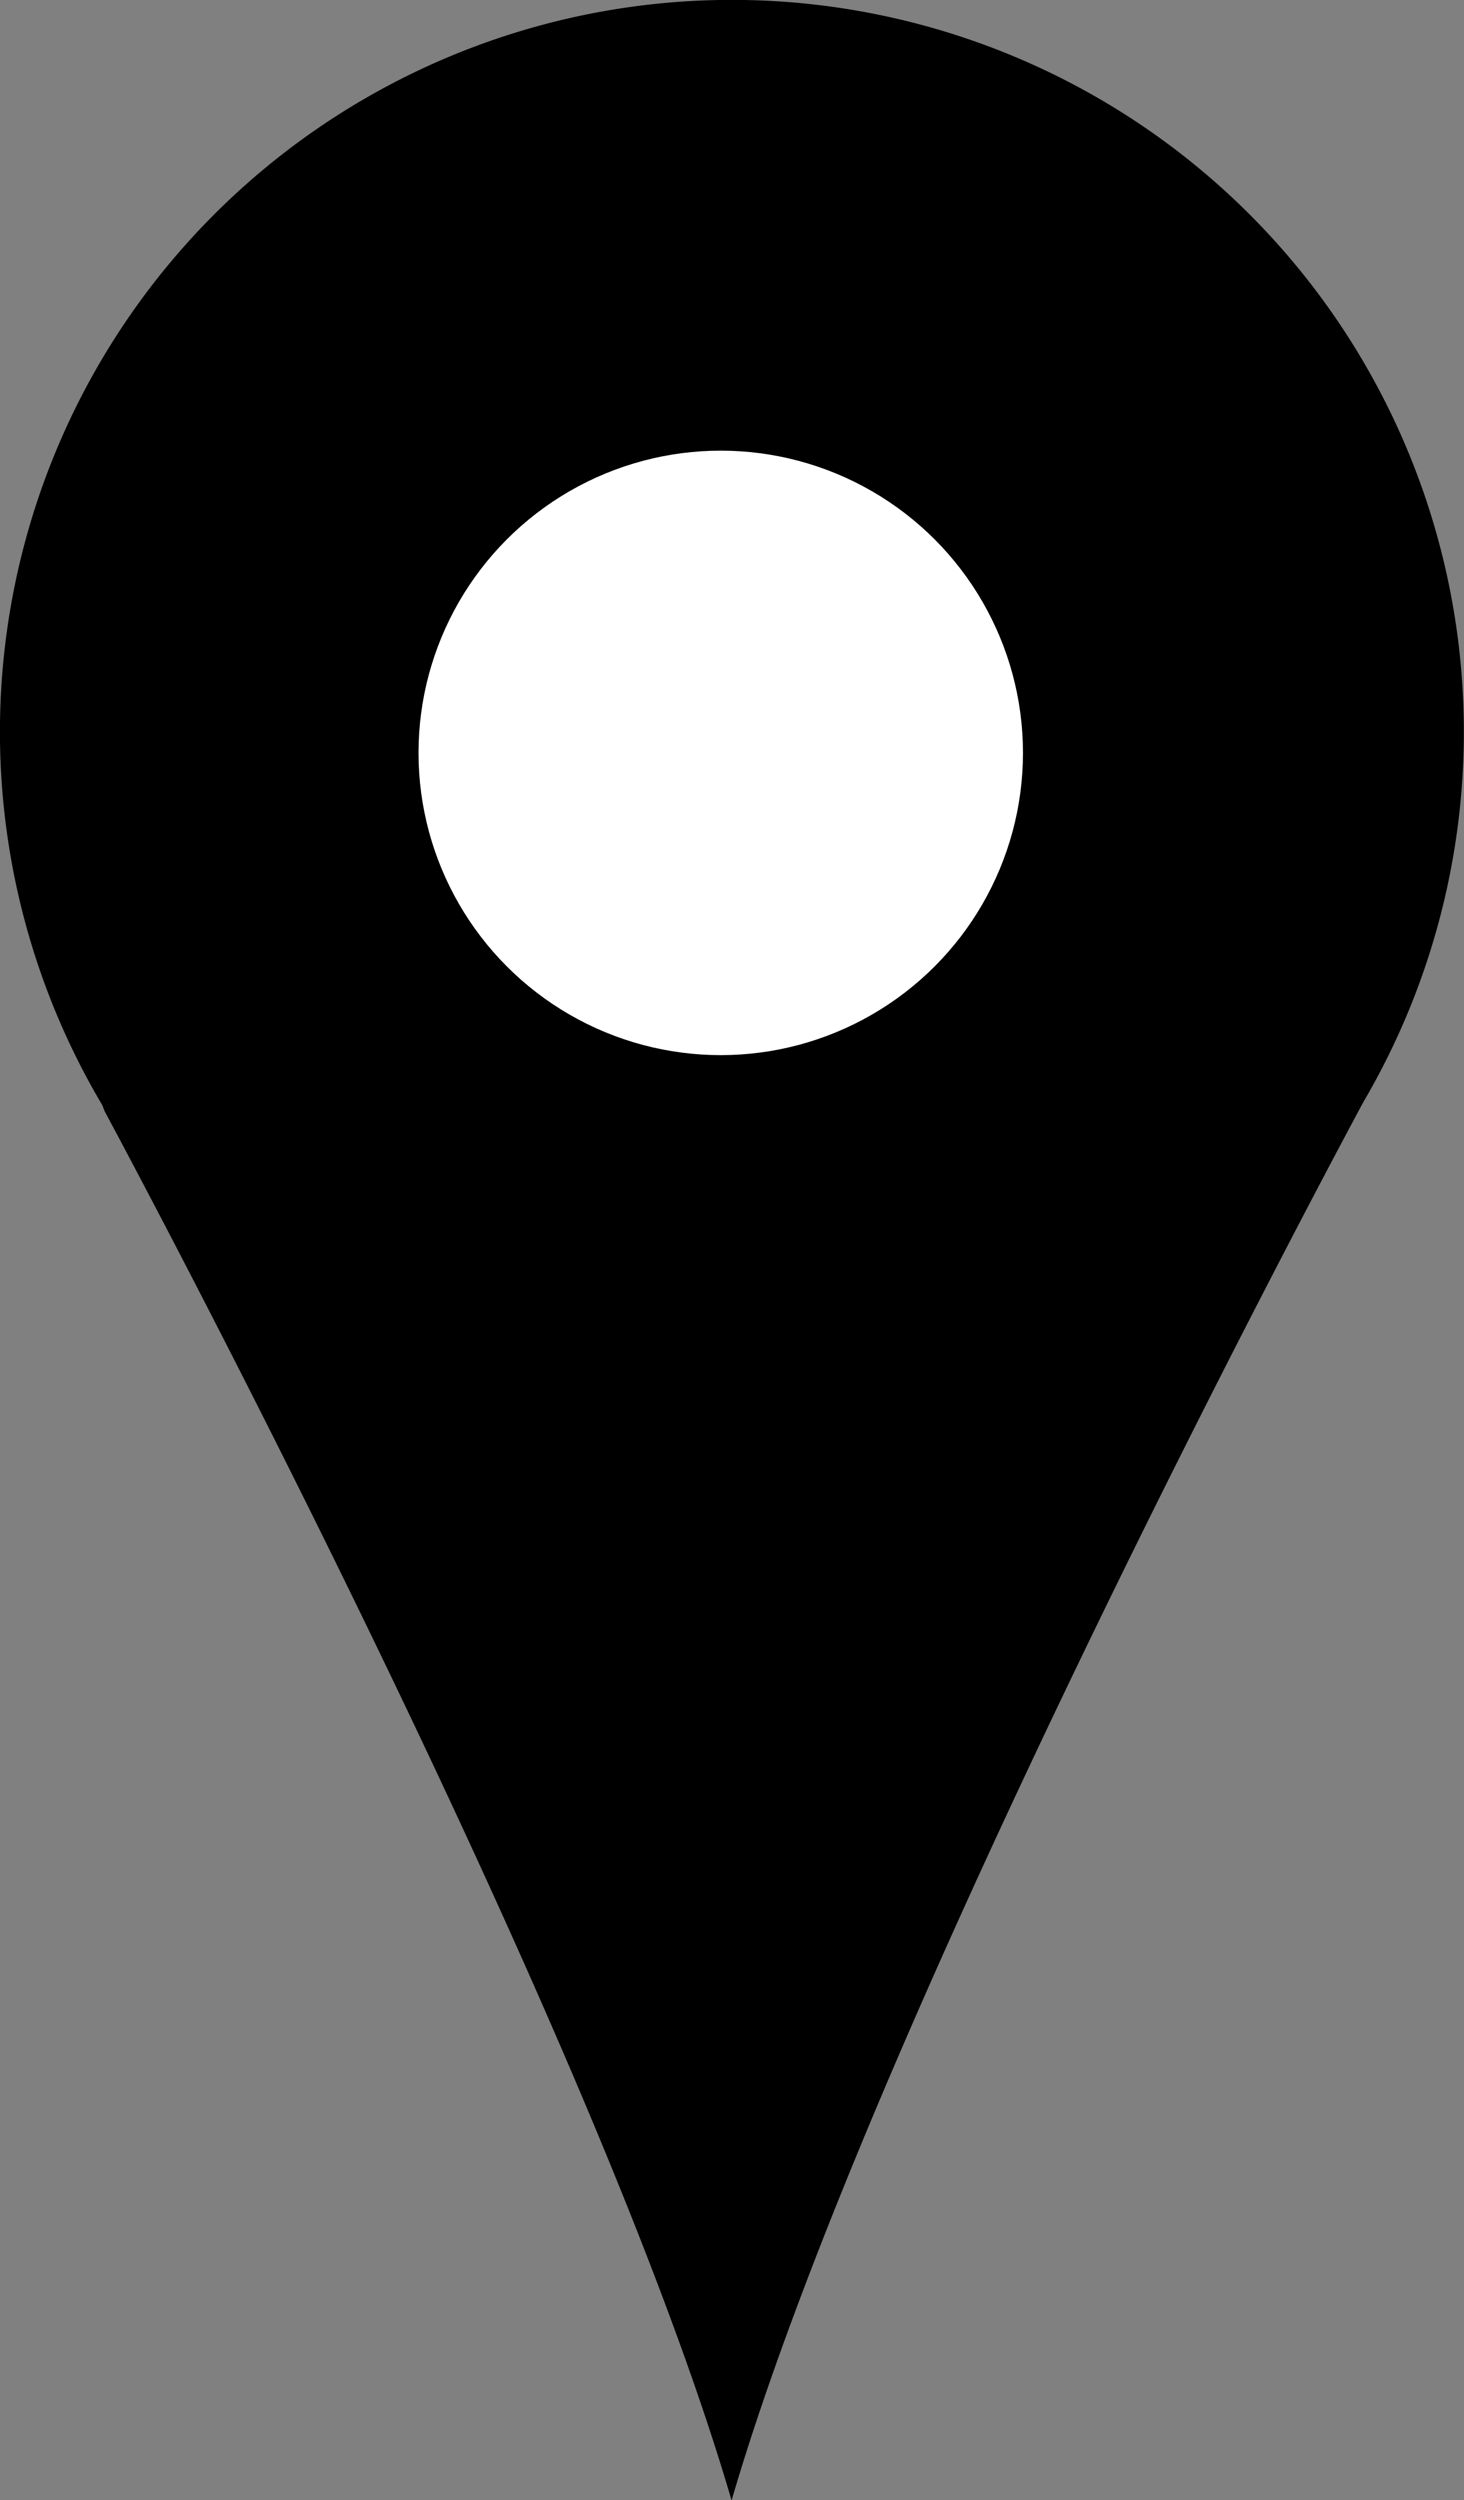
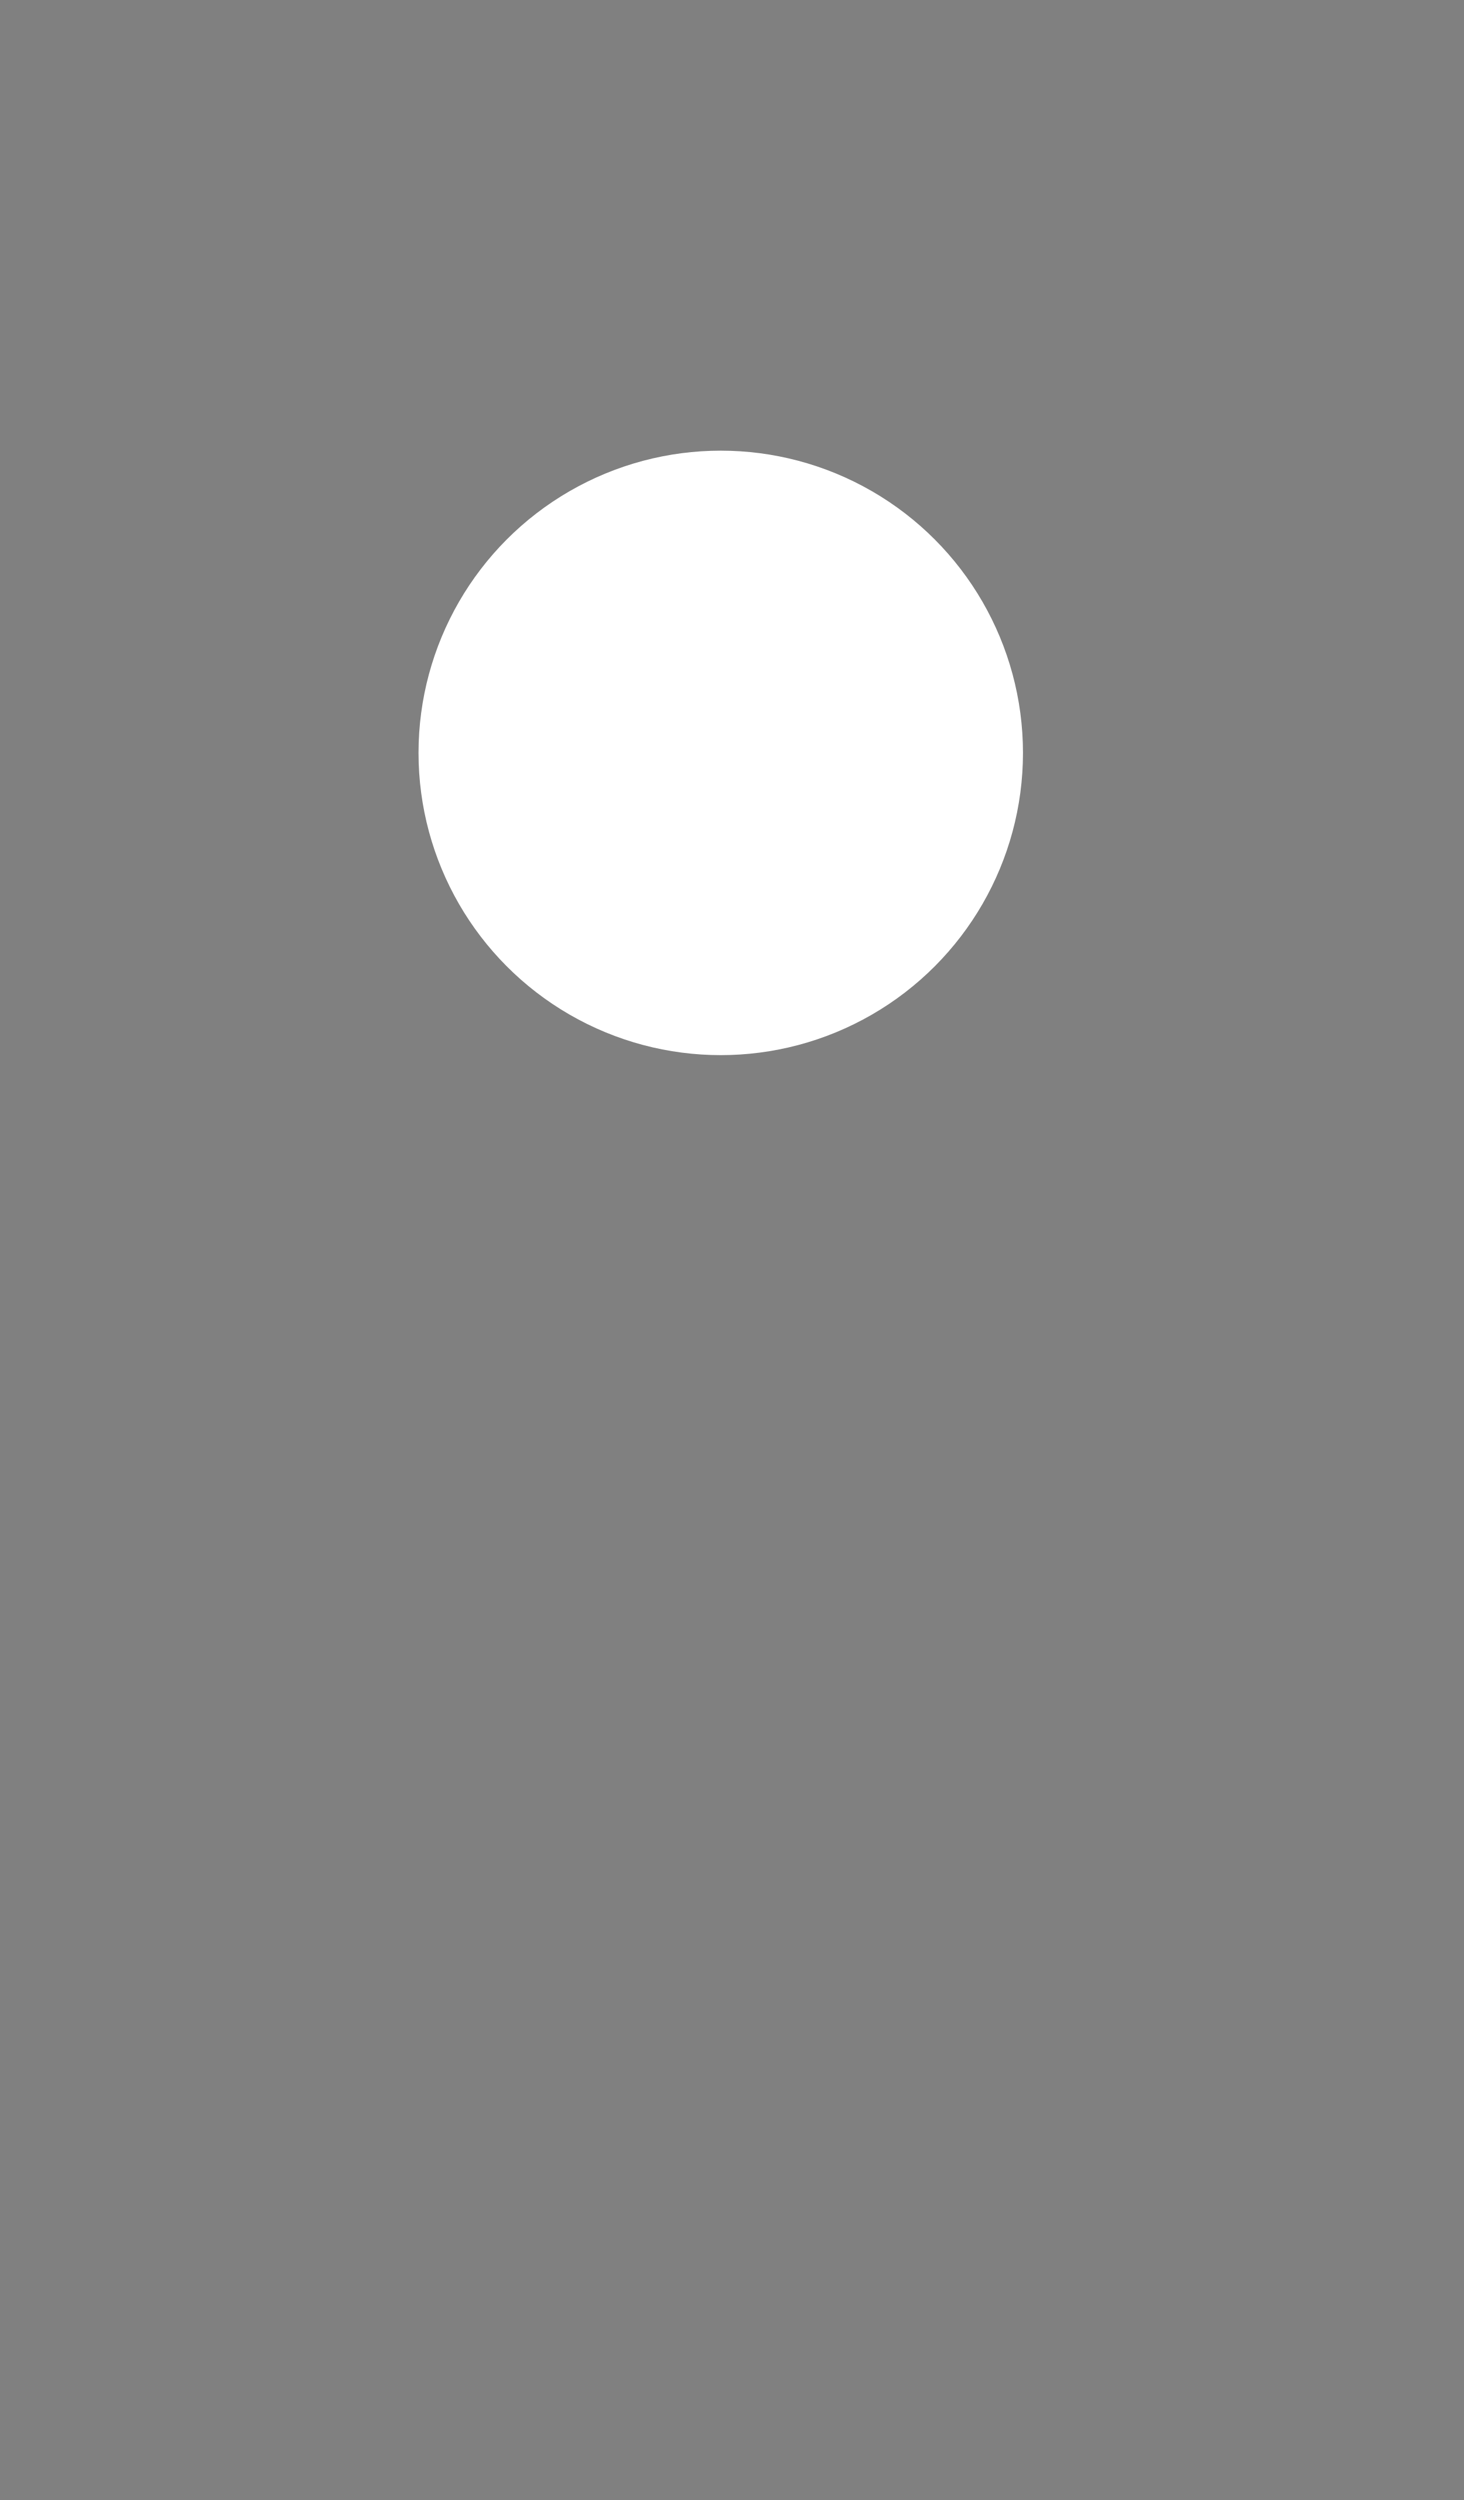
<svg xmlns="http://www.w3.org/2000/svg" id="Componente_4_268" data-name="Componente 4 – 268" width="31.486" height="53.77" viewBox="0 0 31.486 53.77">
  <rect x="0" y="0" width="31.486" height="53.77" fill="#808080" stroke="none" />
-   <path id="Tracciato_779" data-name="Tracciato 779" d="M2.251,23.9c1.1,2.047,10.542,19.8,13.483,29.875C18.858,43.074,29.322,23.7,29.322,23.7h0A15.742,15.742,0,1,0,2.2,23.768Z" />
  <circle id="Ellisse_22" data-name="Ellisse 22" cx="6.5" cy="6.5" r="6.5" transform="translate(9.001 9.692)" fill="#fff" />
</svg>